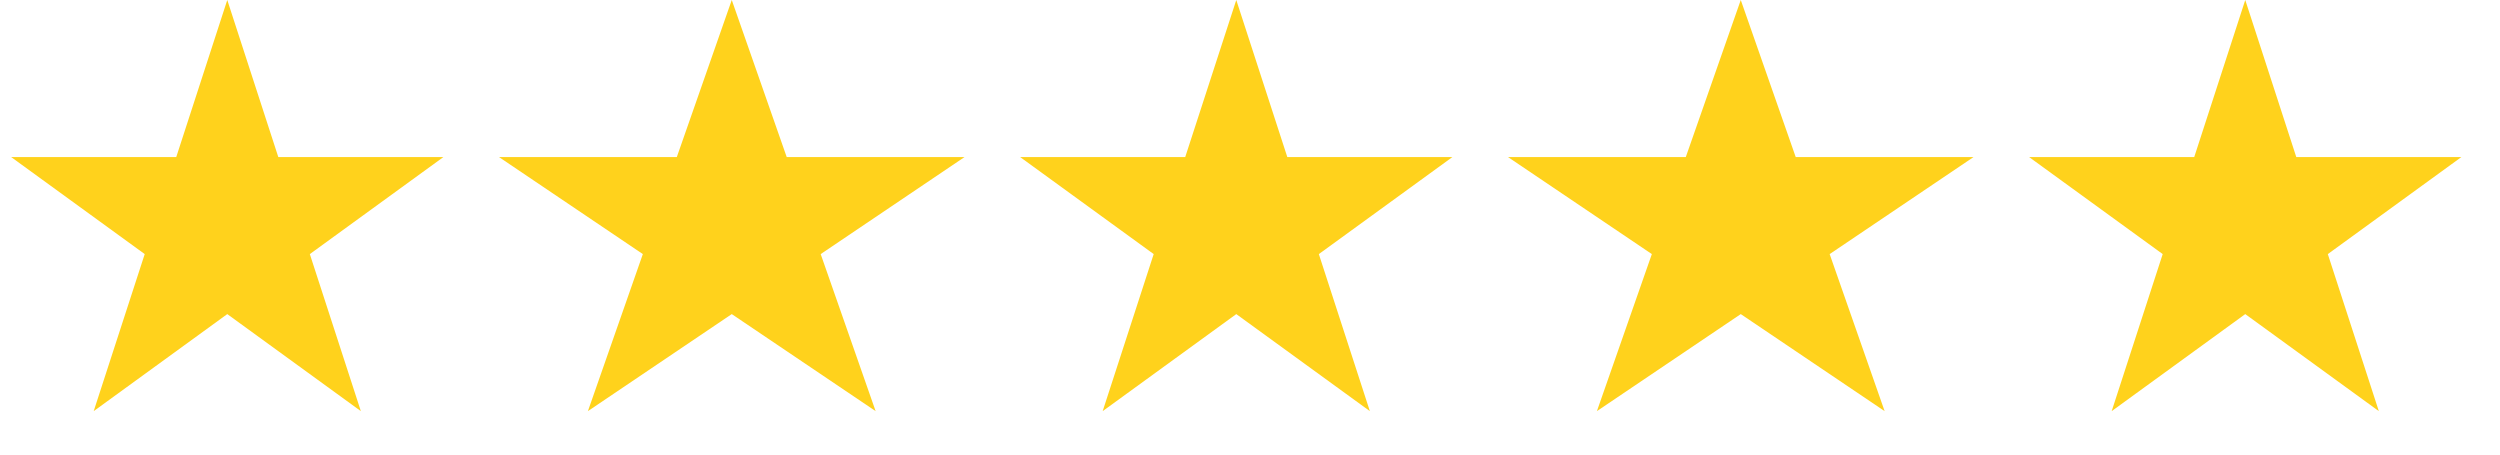
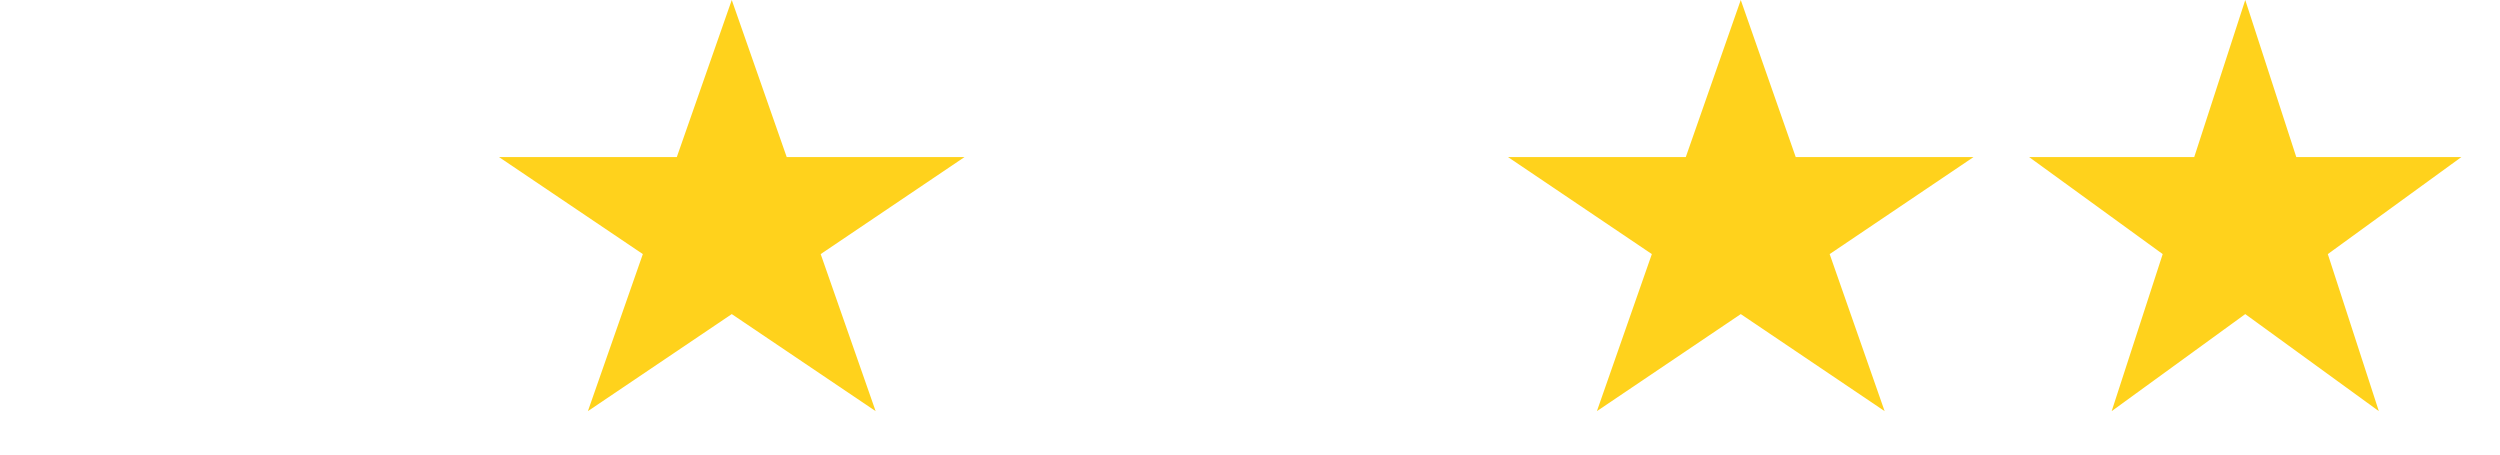
<svg xmlns="http://www.w3.org/2000/svg" width="88" height="16" viewBox="0 0 88 16" fill="none">
-   <path d="M8 0L9.796 5.528H15.608L10.906 8.944L12.702 14.472L8 11.056L3.298 14.472L5.094 8.944L0.392 5.528H6.204L8 0Z" fill="#FFD21C" />
  <path d="M25.758 0L27.692 5.528H33.952L28.888 8.944L30.822 14.472L25.758 11.056L20.694 14.472L22.628 8.944L17.564 5.528H23.824L25.758 0Z" fill="#FFD21C" />
-   <path d="M43.517 0L45.313 5.528H51.125L46.423 8.944L48.219 14.472L43.517 11.056L38.814 14.472L40.61 8.944L35.908 5.528H41.72L43.517 0Z" fill="#FFD21C" />
  <path d="M61.275 0L63.209 5.528H69.469L64.404 8.944L66.339 14.472L61.275 11.056L56.211 14.472L58.145 8.944L53.081 5.528H59.34L61.275 0Z" fill="#FFD21C" />
  <path d="M79.033 0L80.829 5.528H86.641L81.939 8.944L83.735 14.472L79.033 11.056L74.331 14.472L76.127 8.944L71.424 5.528H77.237L79.033 0Z" fill="#FFD21C" />
</svg>